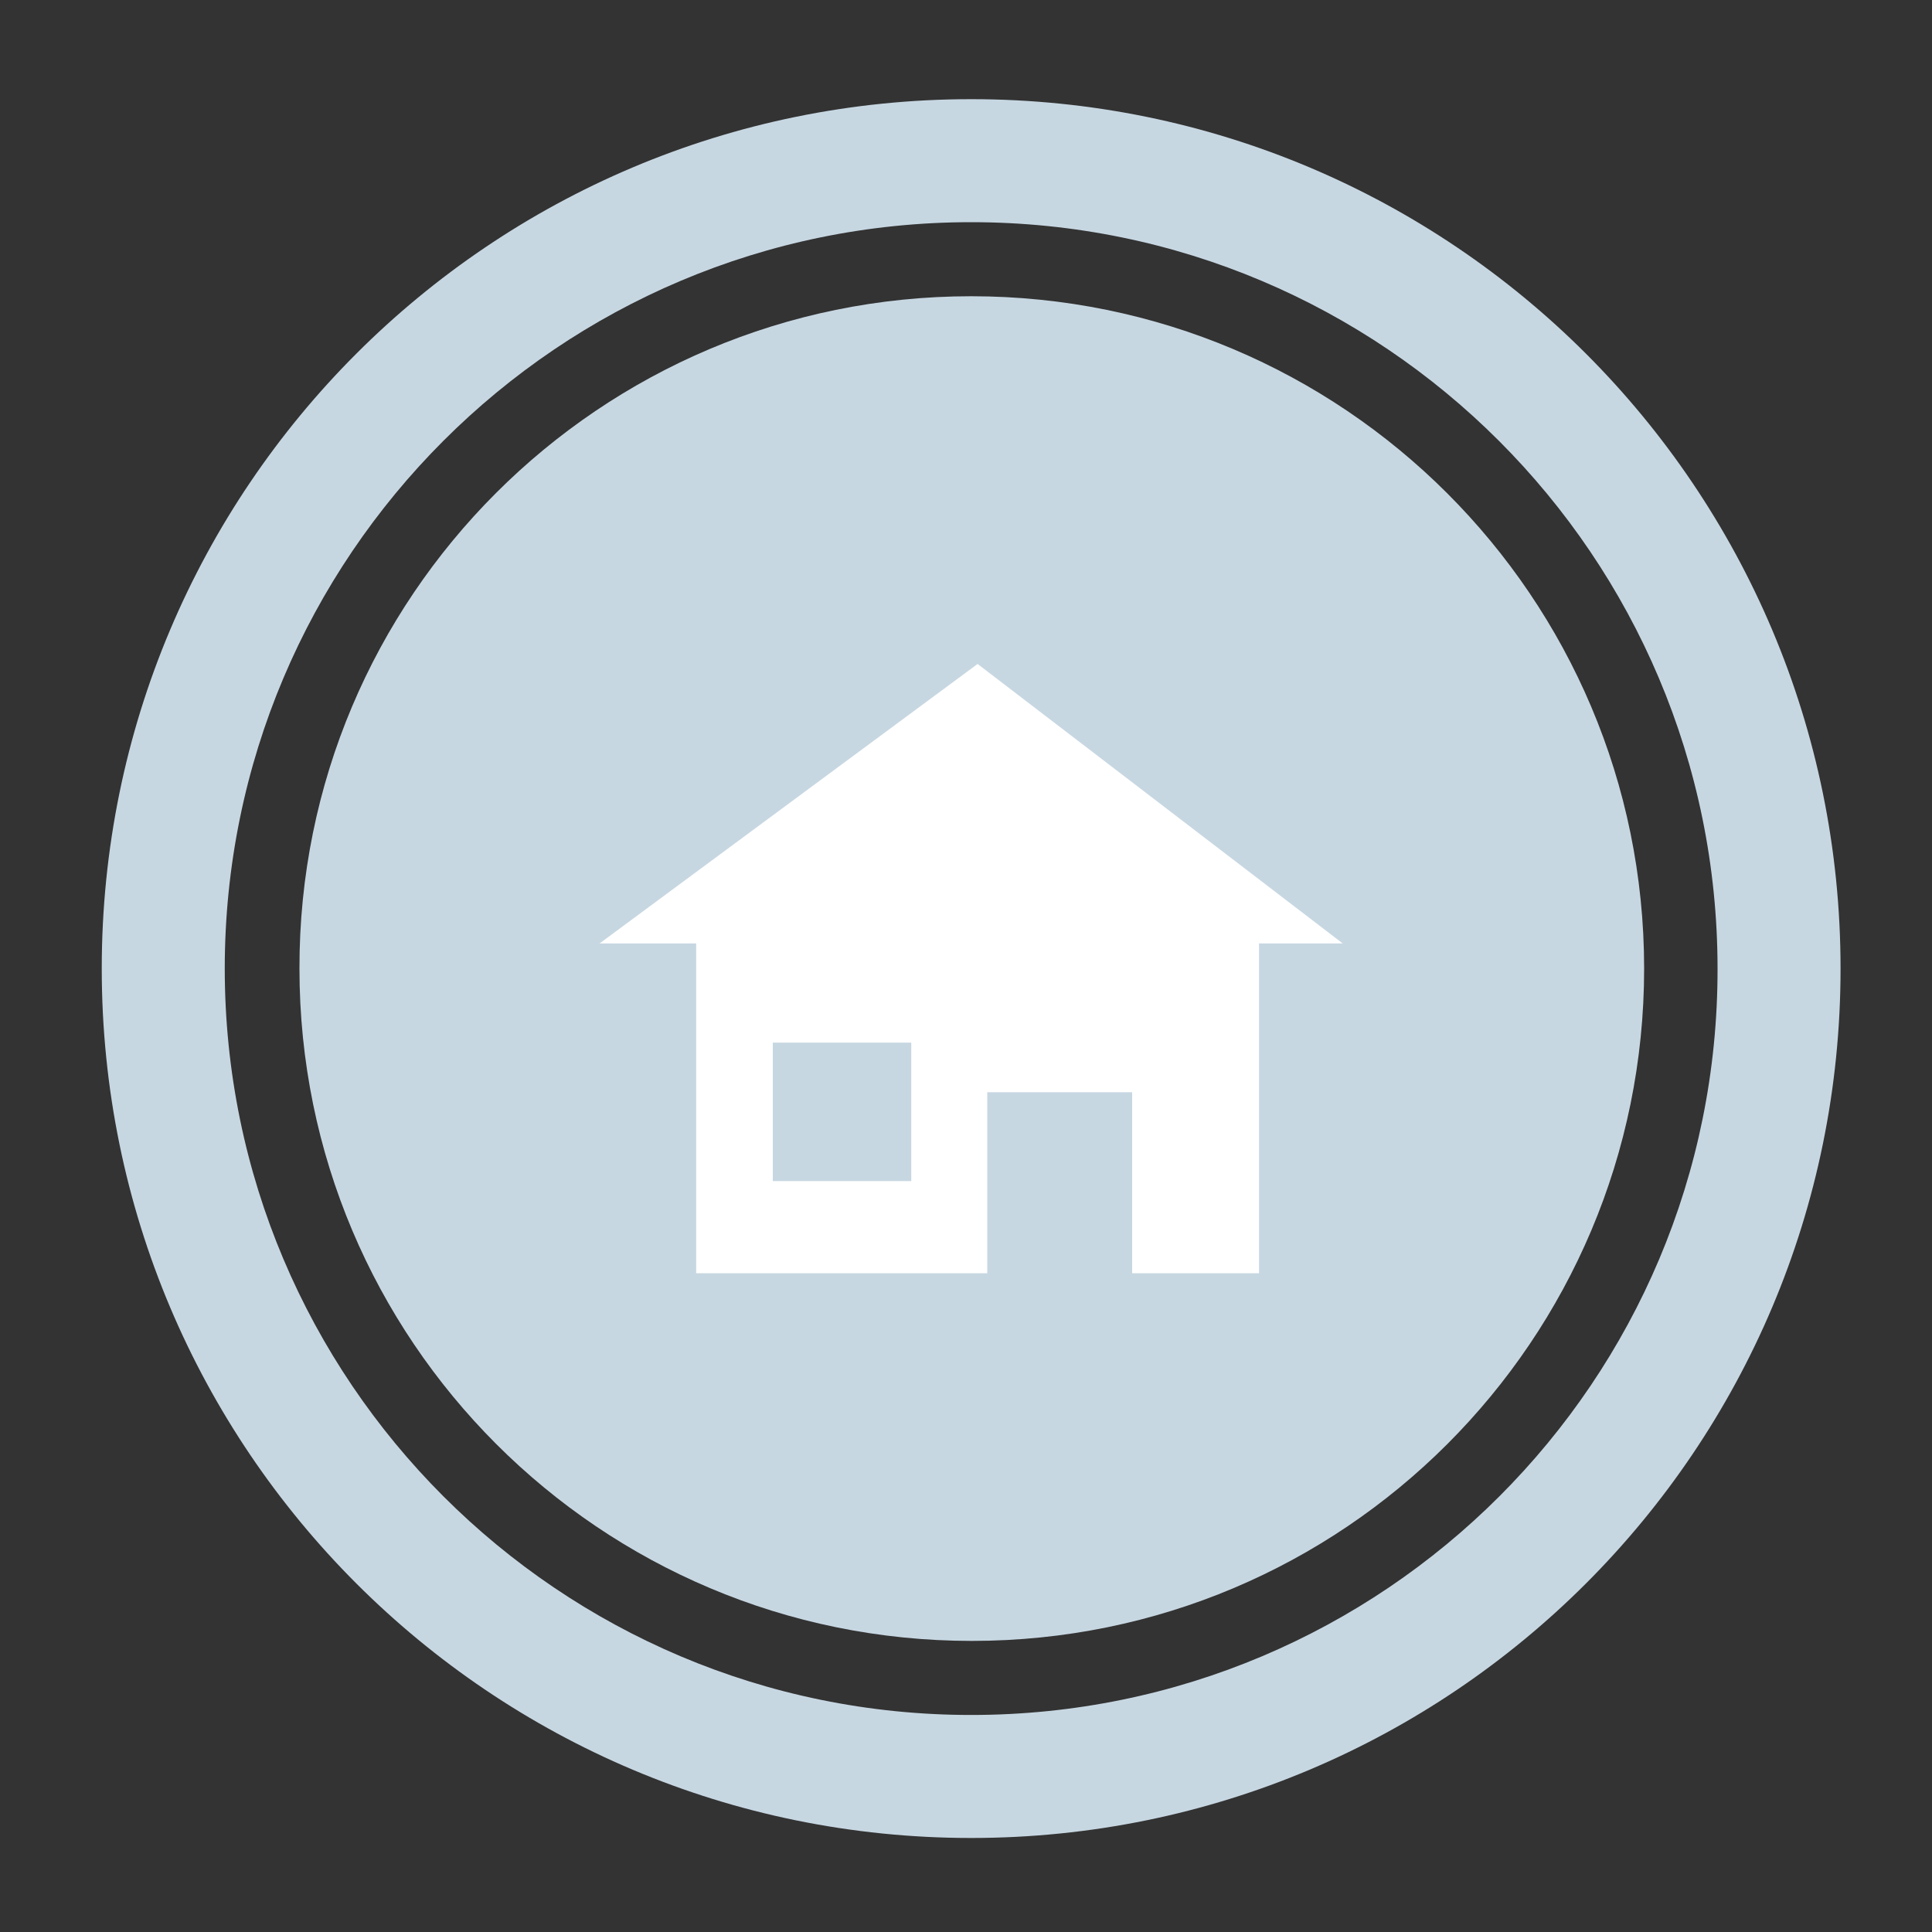
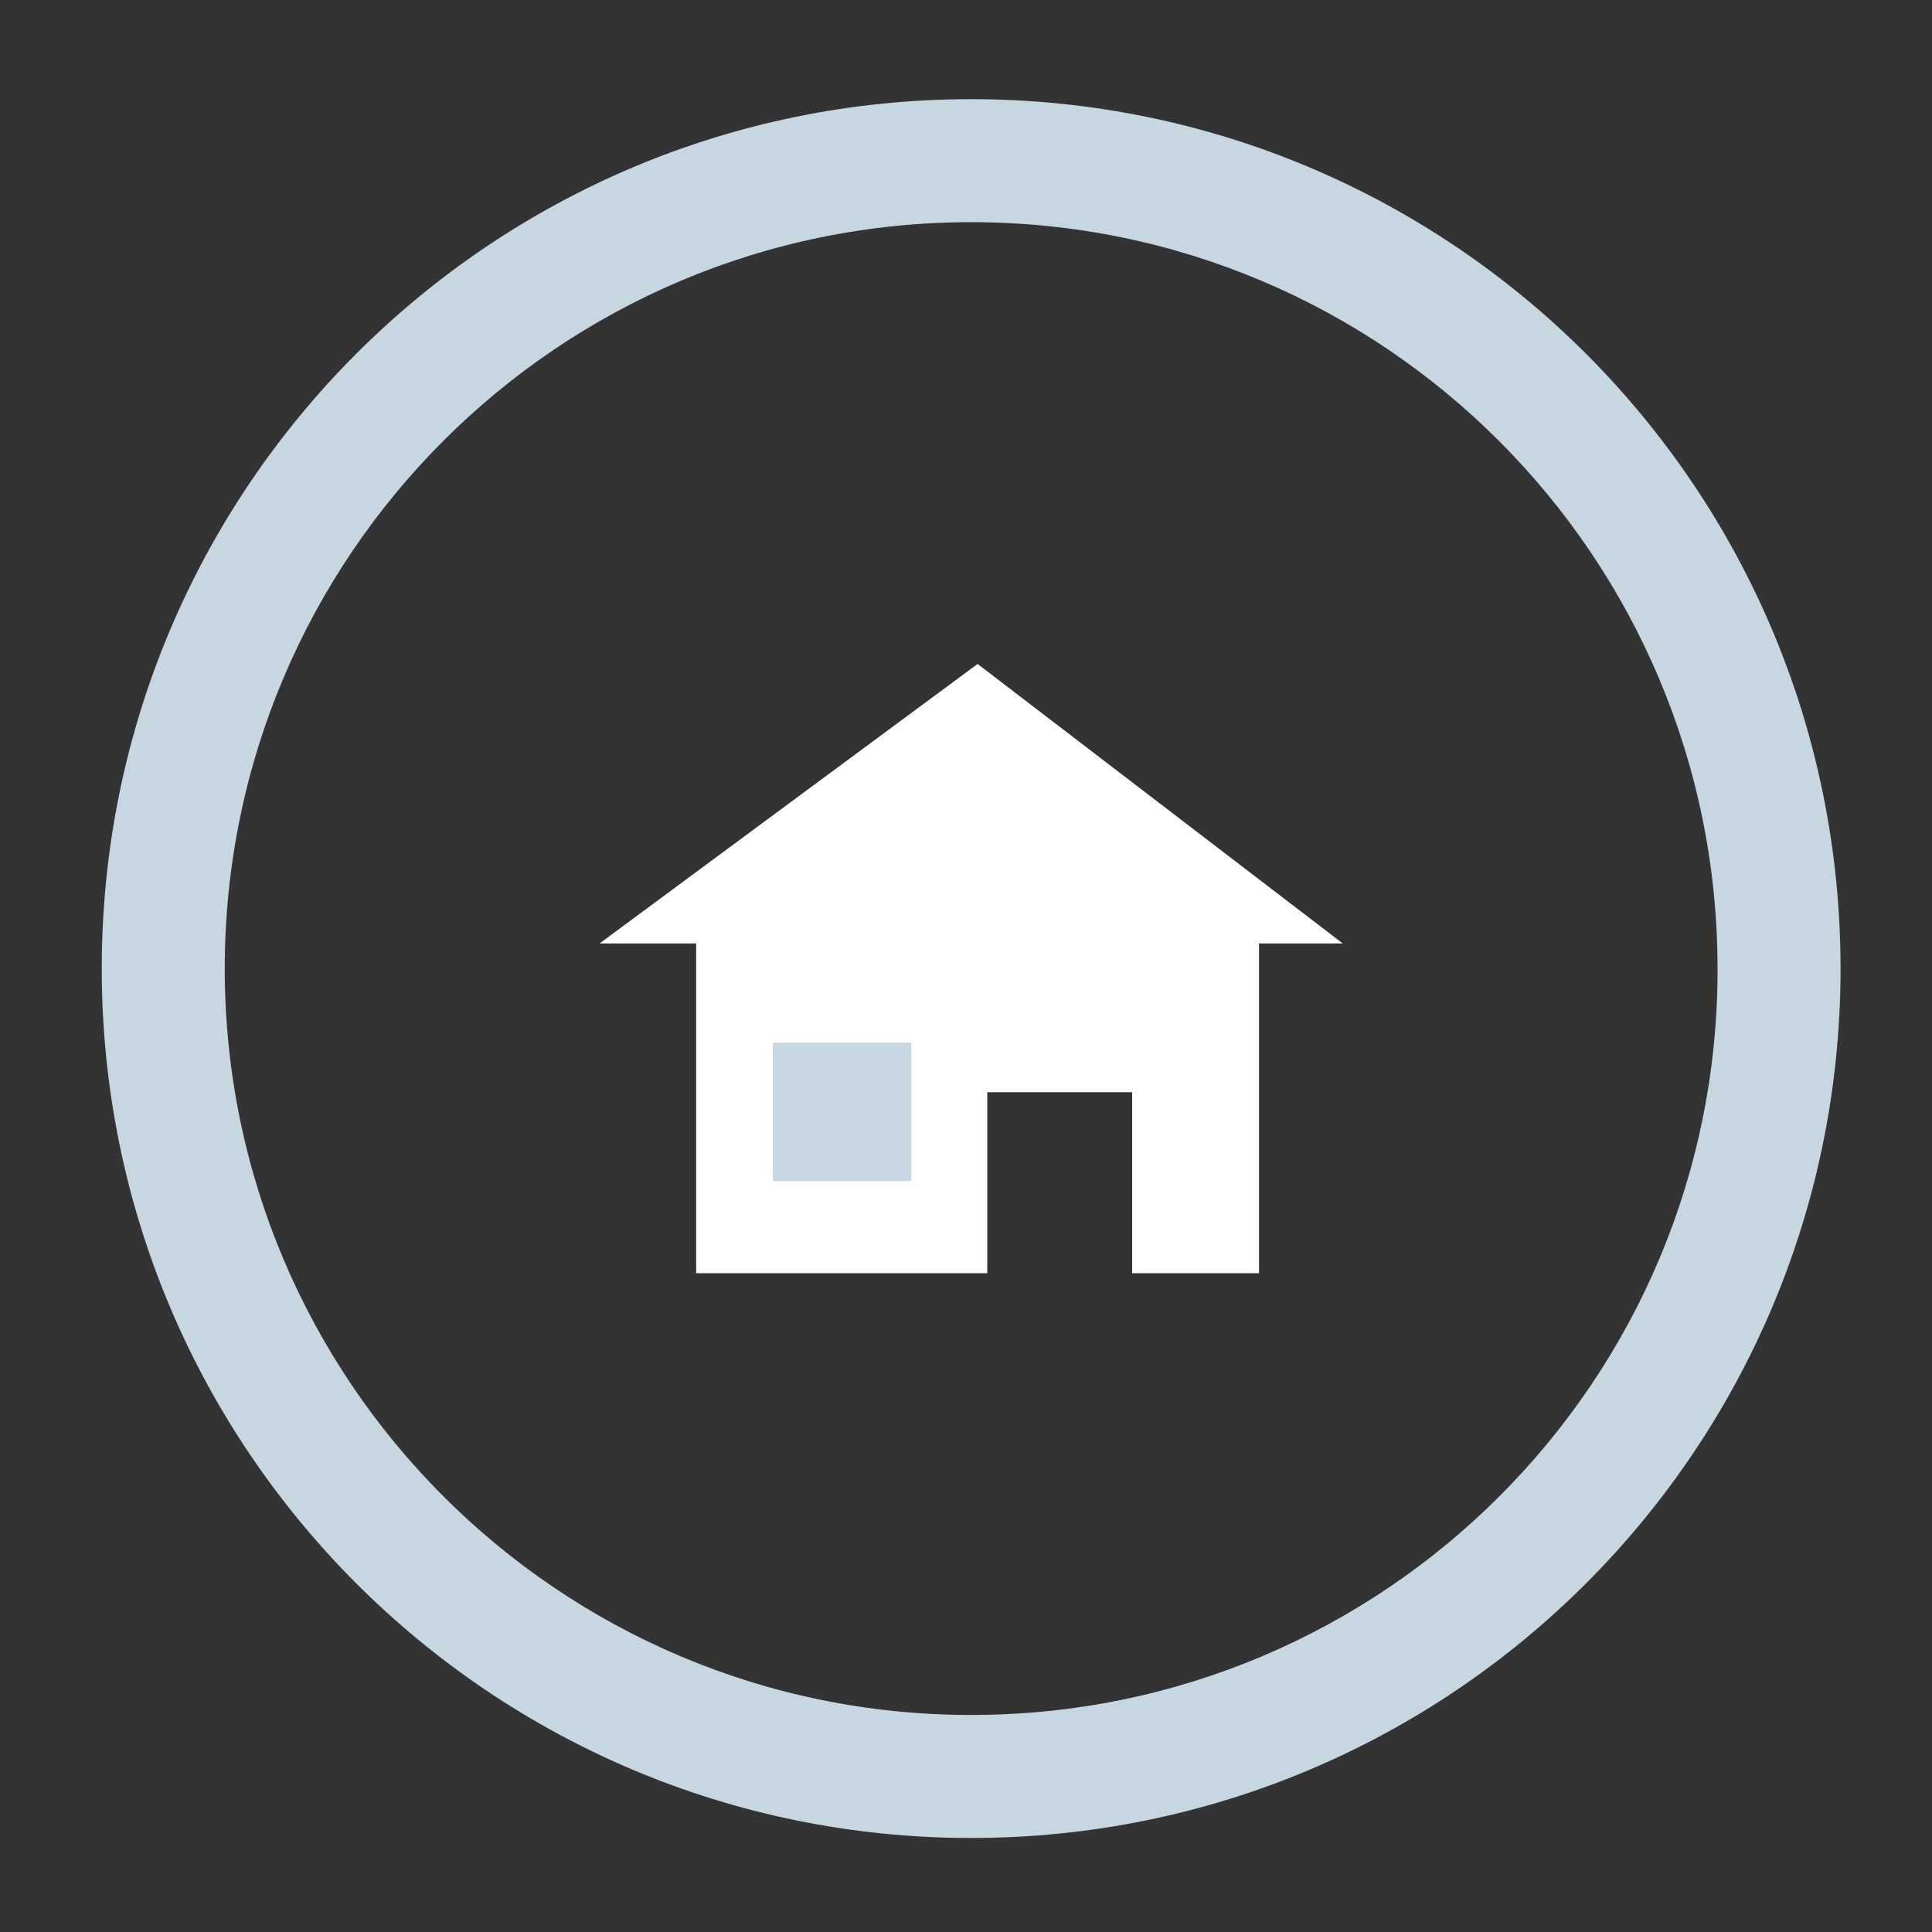
<svg xmlns="http://www.w3.org/2000/svg" version="1.1" id="Layer_1" x="0px" y="0px" viewBox="0 0 300 300" style="enable-background:new 0 0 300 300;" xml:space="preserve">
  <rect x="0" y="0" width="300" height="300" fill="#333333" stroke="none" />
  <style type="text/css">
	.st0{fill:#C7D7E2;}
	.st1{fill:#FFFFFF;}
</style>
  <g>
    <path class="st0" d="M150.8,15.4c-74.6,0-135,60.4-135,135s60.4,135,135,135s135-60.4,135-135S225.4,15.4,150.8,15.4z M150.8,266.3   c-64,0-115.9-51.9-115.9-115.9S86.8,34.5,150.8,34.5s115.9,51.9,115.9,115.9C266.8,214.4,214.9,266.3,150.8,266.3z" />
-     <path class="st0" d="M255.3,150.4c0,57.7-46.7,104.4-104.4,104.4S46.5,208.1,46.5,150.4C46.4,92.7,93.2,46,150.8,46   C208.5,46,255.3,92.7,255.3,150.4z" />
    <polygon class="st1" points="195.5,146.5 195.5,197.7 175.8,197.7 175.8,169.6 153.3,169.6 153.3,197.7 108.1,197.7 108.1,146.5    93.1,146.5 151.8,103.1 208.5,146.5  " />
  </g>
  <rect x="120" y="161.9" class="st0" width="21.5" height="21.5" />
</svg>